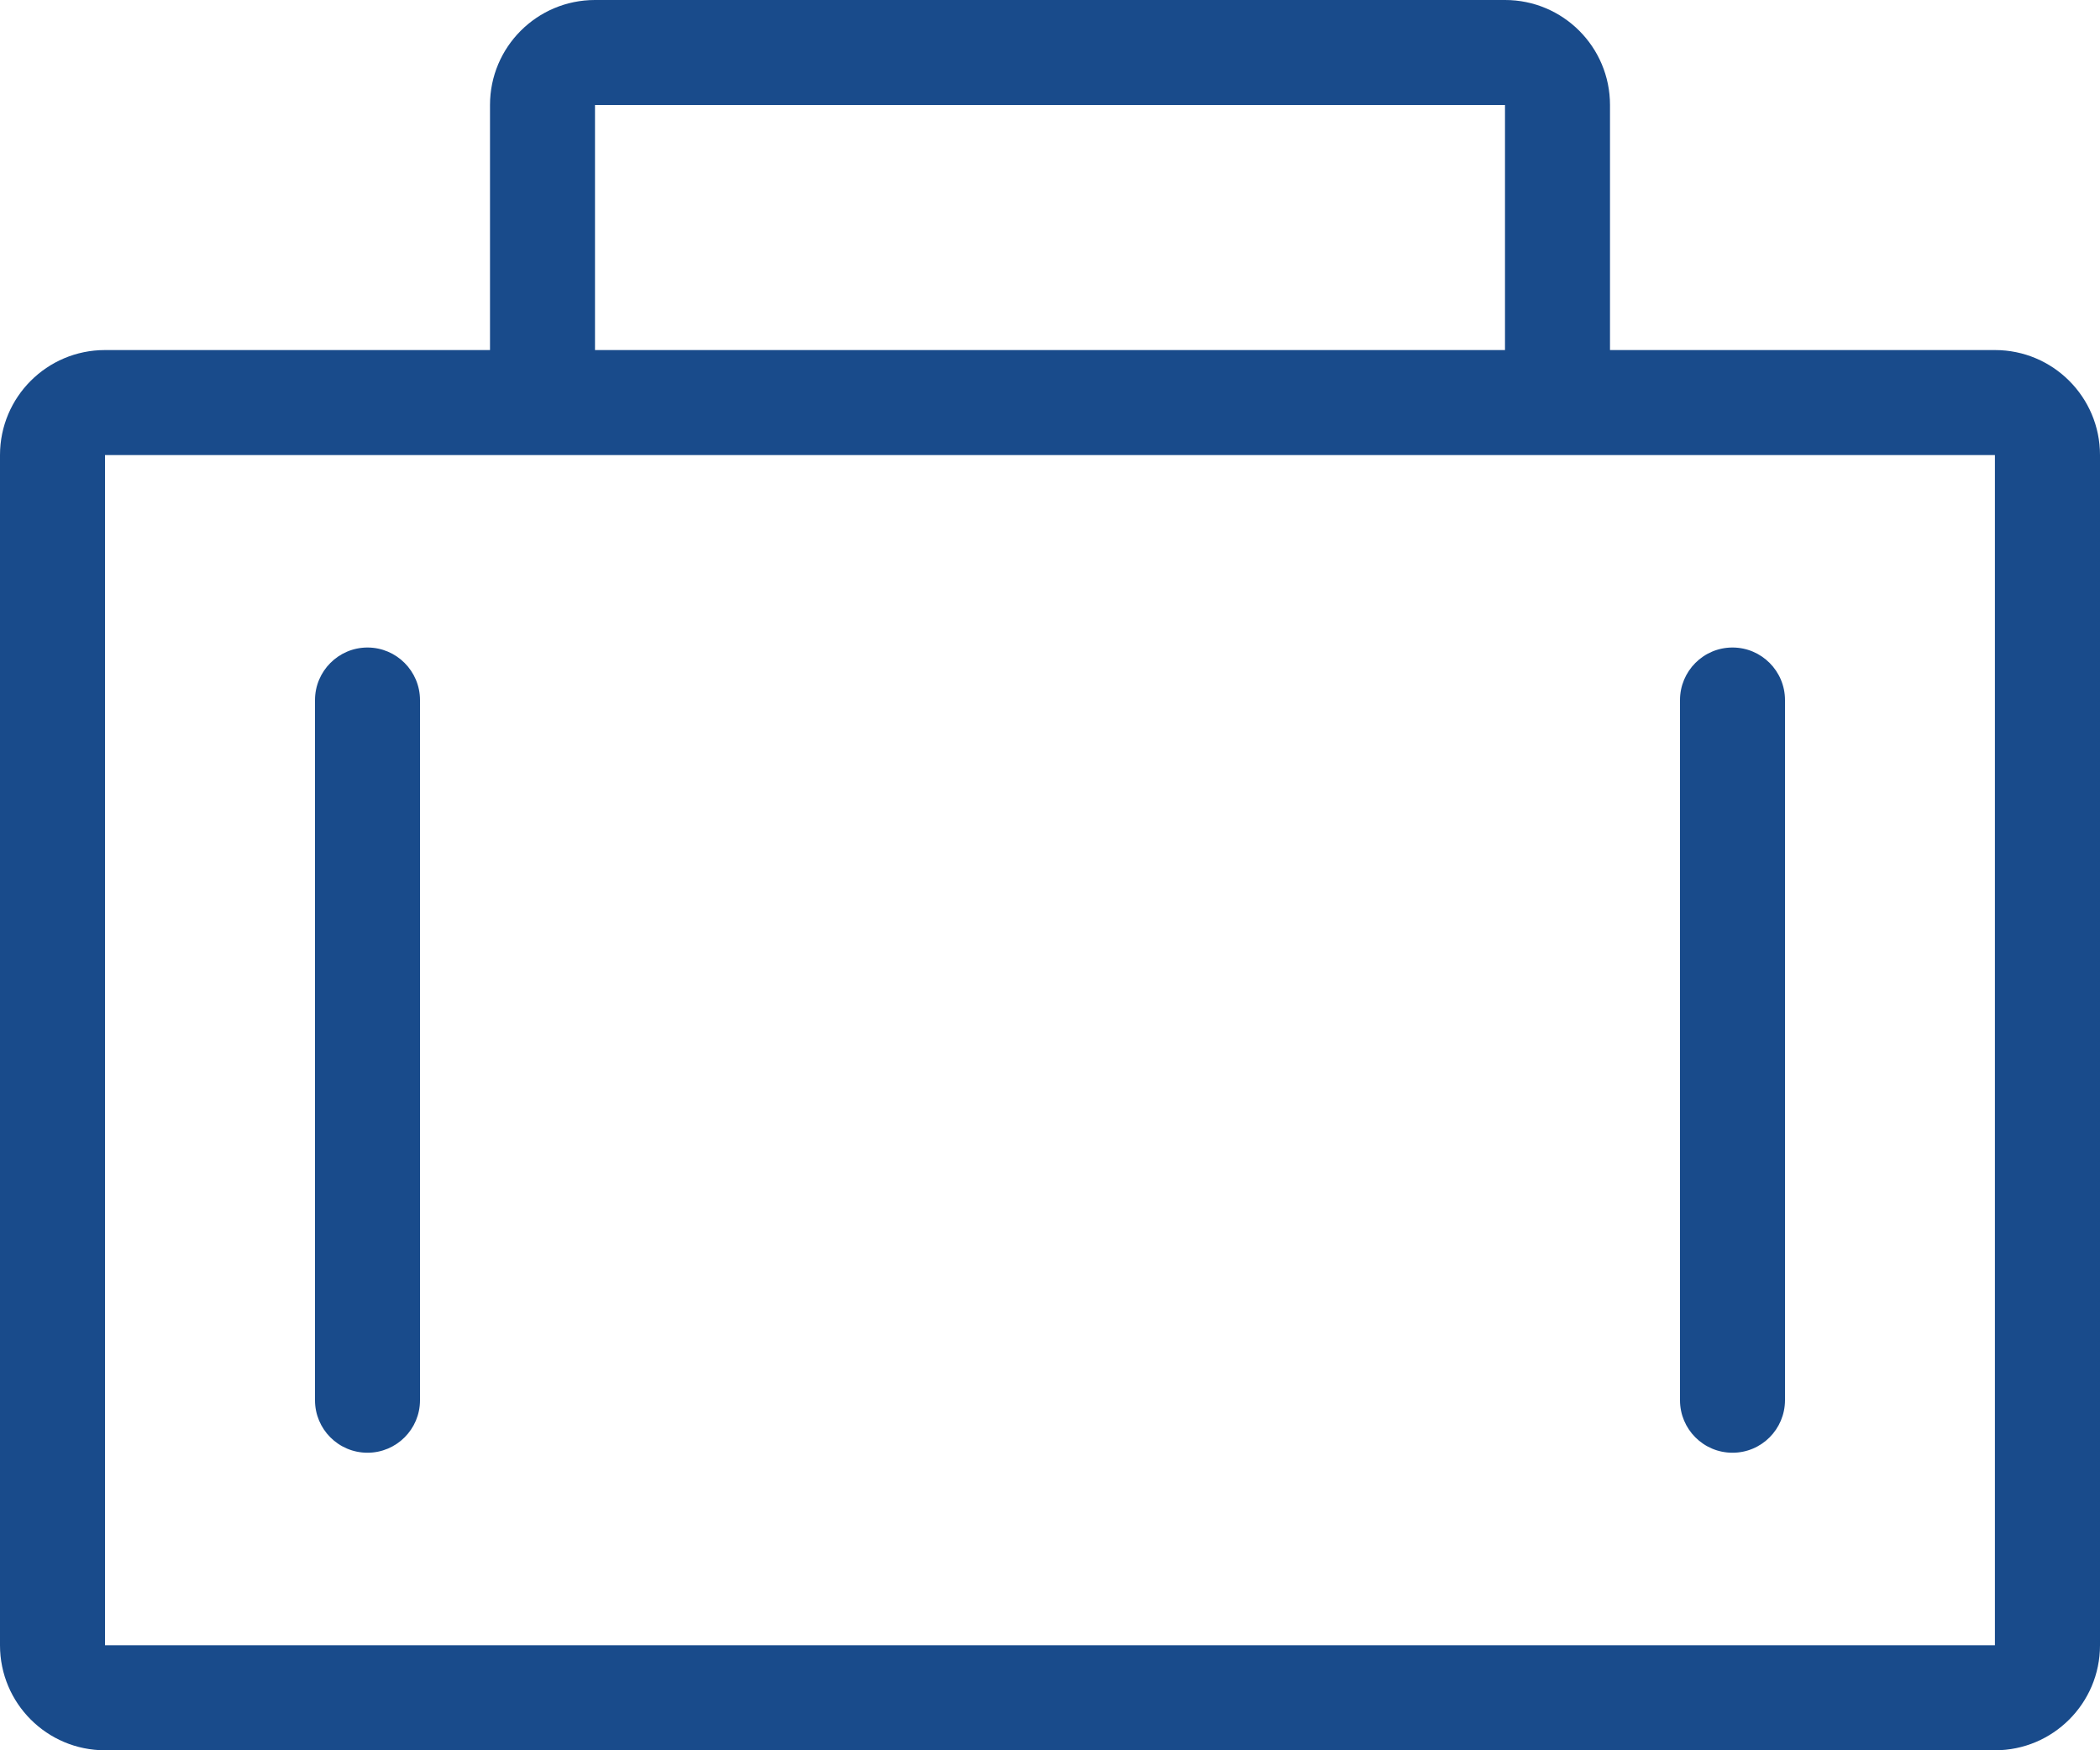
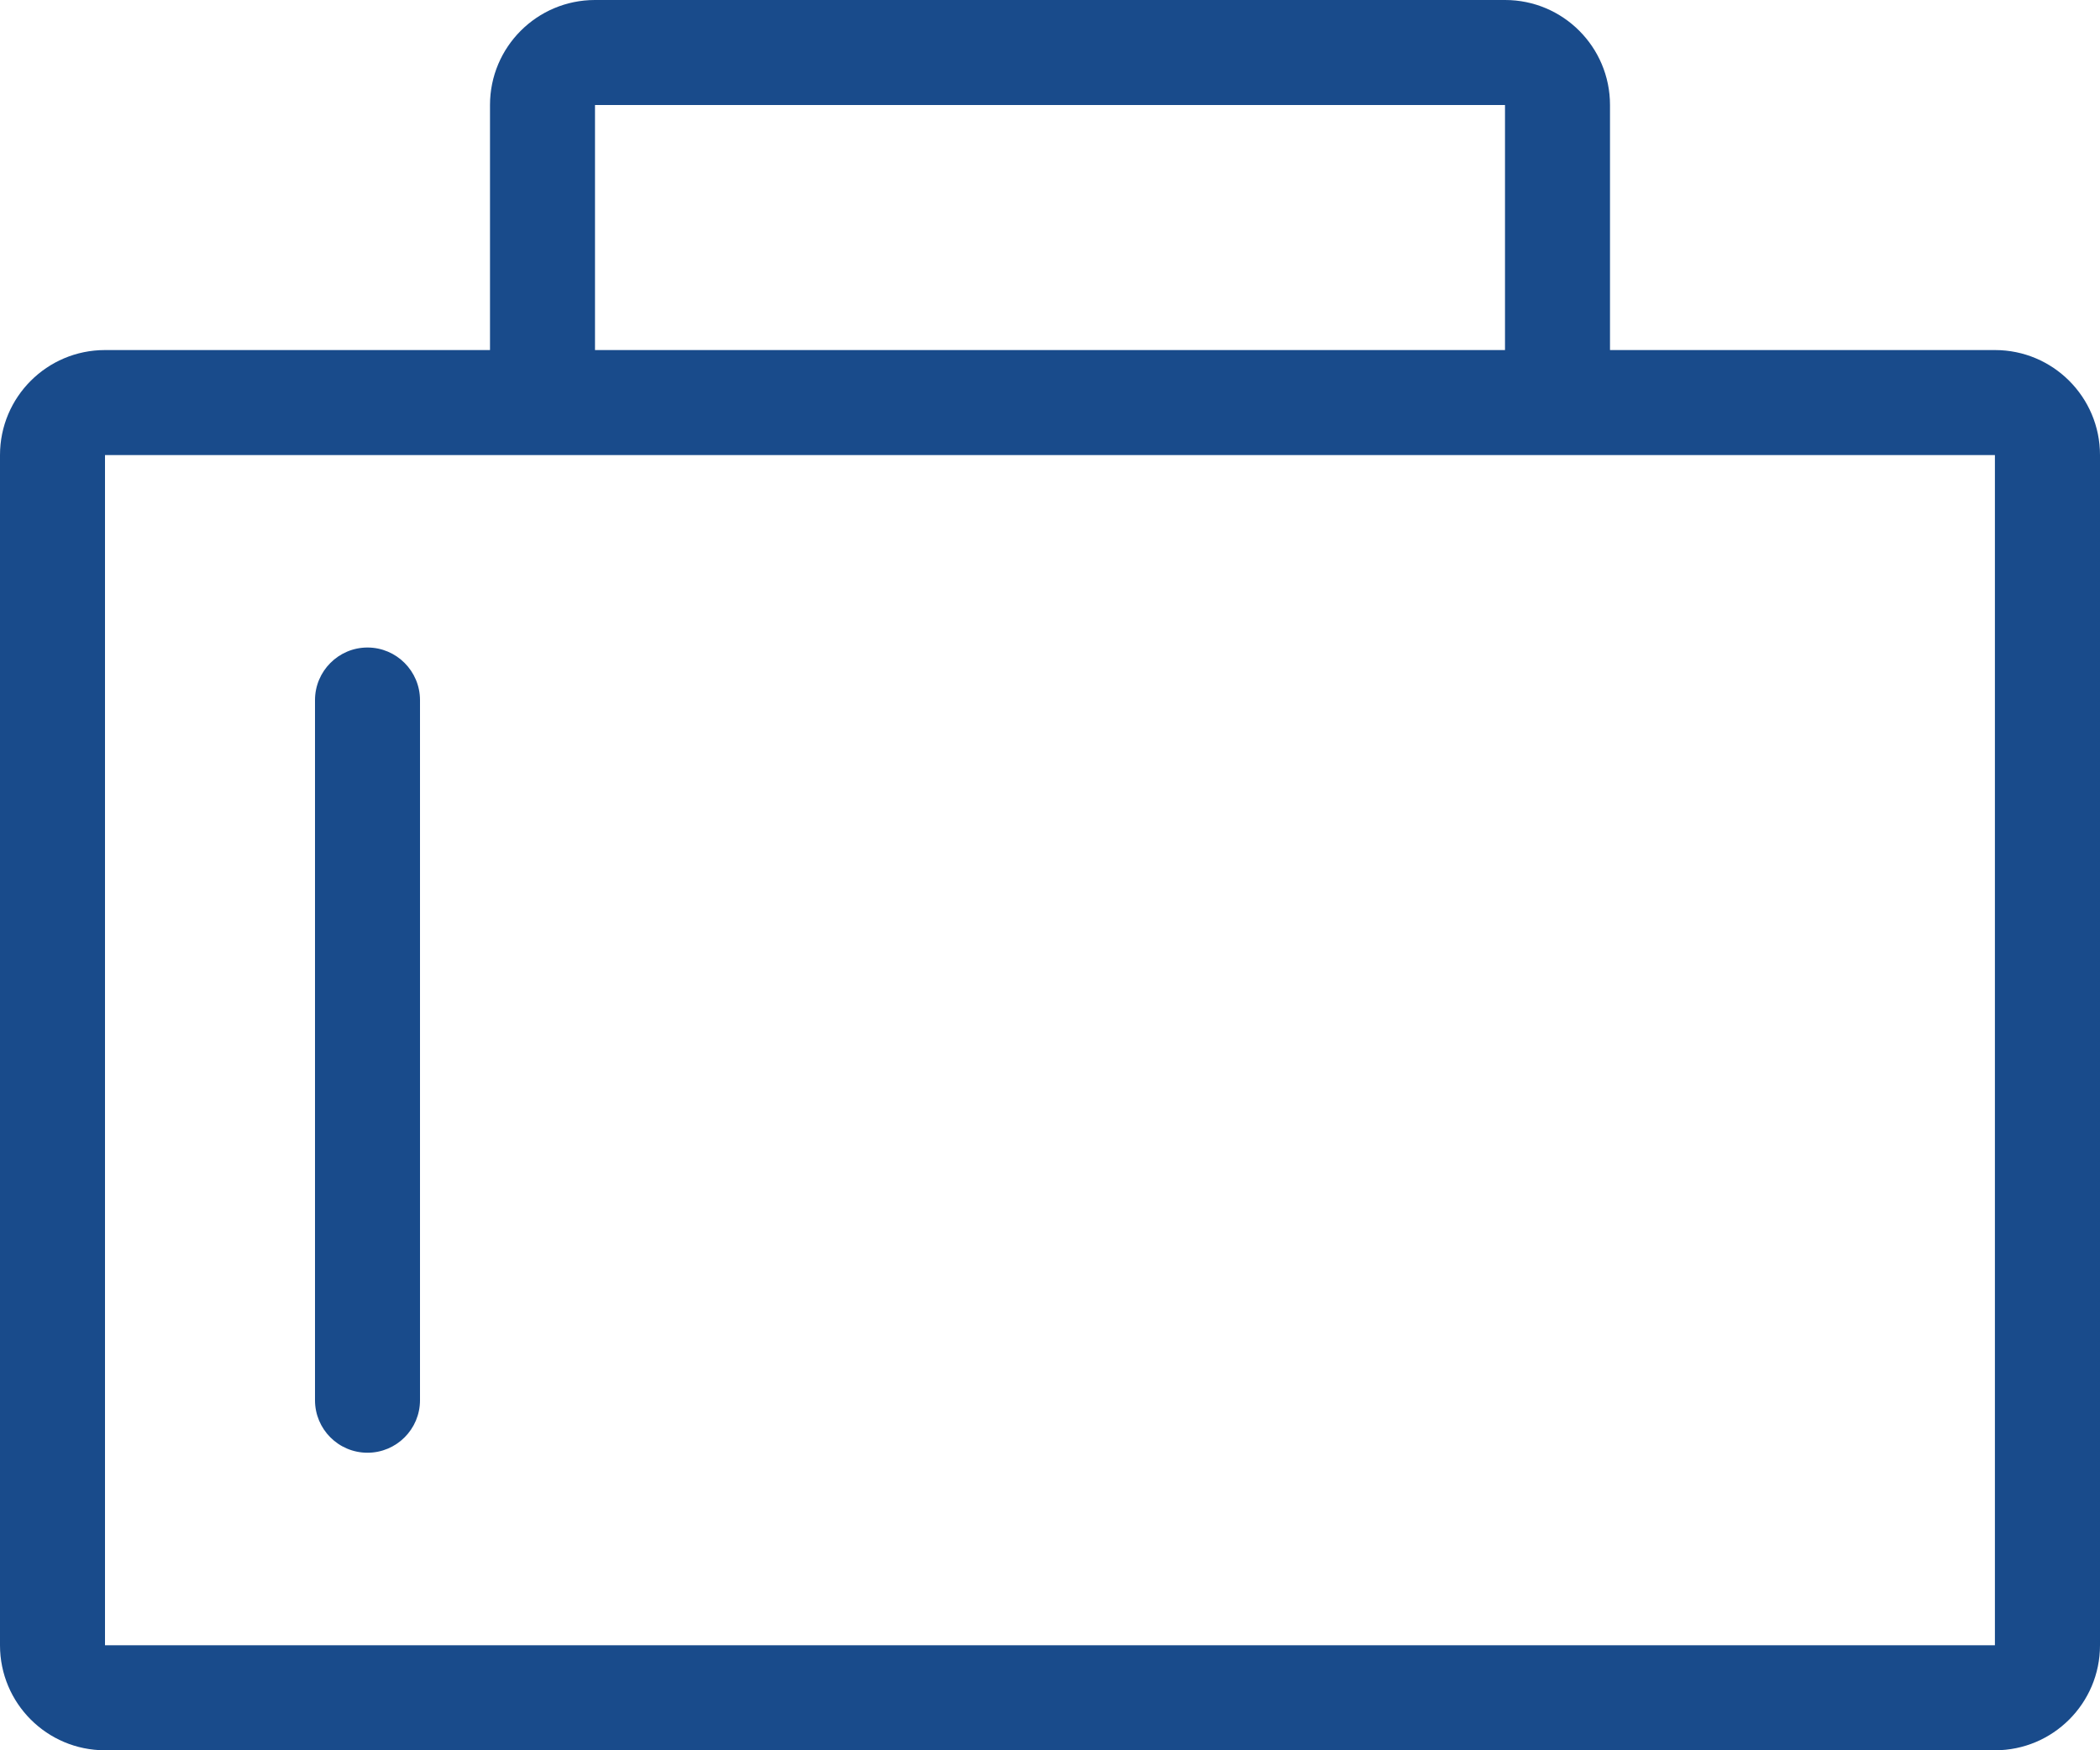
<svg xmlns="http://www.w3.org/2000/svg" version="1.1" id="レイヤー_1" x="0px" y="0px" width="24px" height="20px" viewBox="0 0 24 20" enable-background="new 0 0 24 20" xml:space="preserve">
  <g>
    <g>
      <path fill="#194B8B" d="M22.8,4h-4.4V1.2c0-0.663-0.537-1.2-1.199-1.2H6.8C6.137,0,5.6,0.537,5.6,1.2V4H1.2C0.537,4,0,4.537,0,5.2    v13.6C0,19.463,0.537,20,1.2,20h21.6c0.662,0,1.2-0.537,1.2-1.2V5.2C24,4.537,23.462,4,22.8,4z M6.8,1.2h10.4V4H6.8V1.2z     M22.8,18.8H1.2V5.2h4.4h1.2h10.4h1.199h4.4V18.8z" />
      <path fill="#194B8B" d="M4.2,16.6c-0.332,0-0.6-0.269-0.6-0.6V8c0-0.331,0.269-0.601,0.6-0.601S4.8,7.669,4.8,8v8    C4.8,16.331,4.531,16.6,4.2,16.6z" />
-       <path fill="#194B8B" d="M19.8,16.6c-0.332,0-0.6-0.269-0.6-0.6V8c0-0.331,0.268-0.601,0.6-0.601s0.6,0.27,0.6,0.601v8    C20.399,16.331,20.132,16.6,19.8,16.6z" />
    </g>
  </g>
</svg>